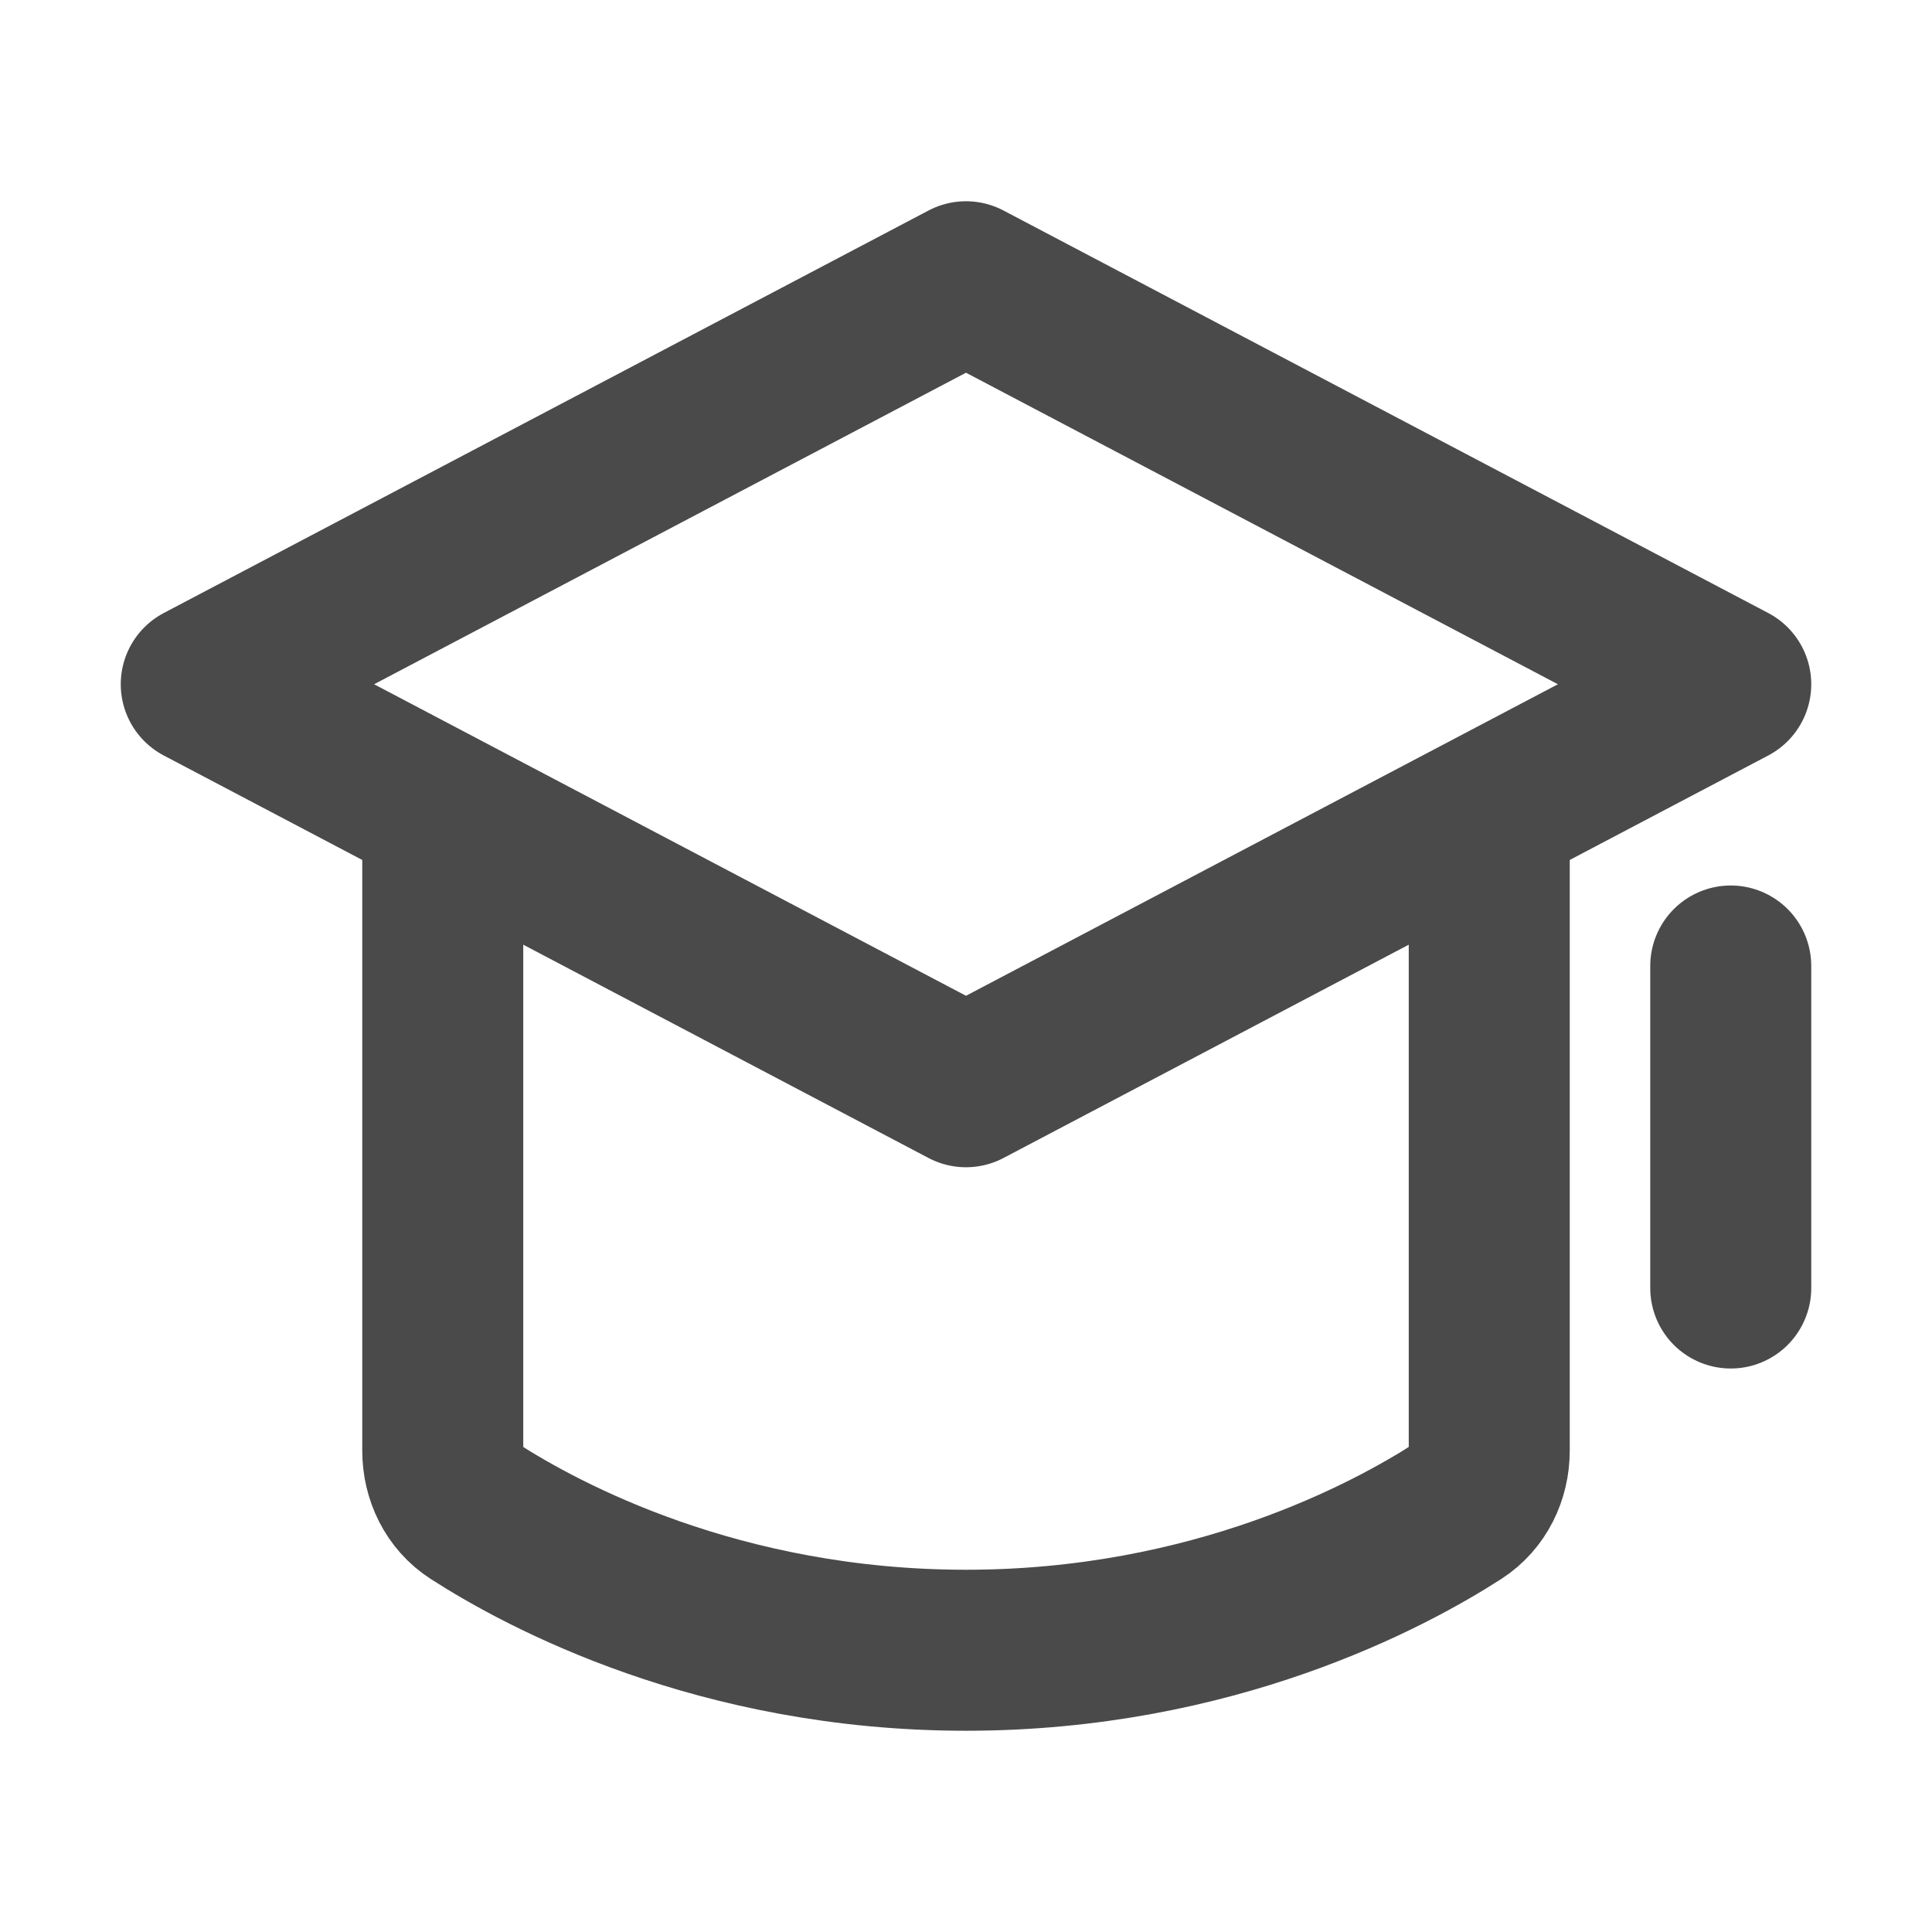
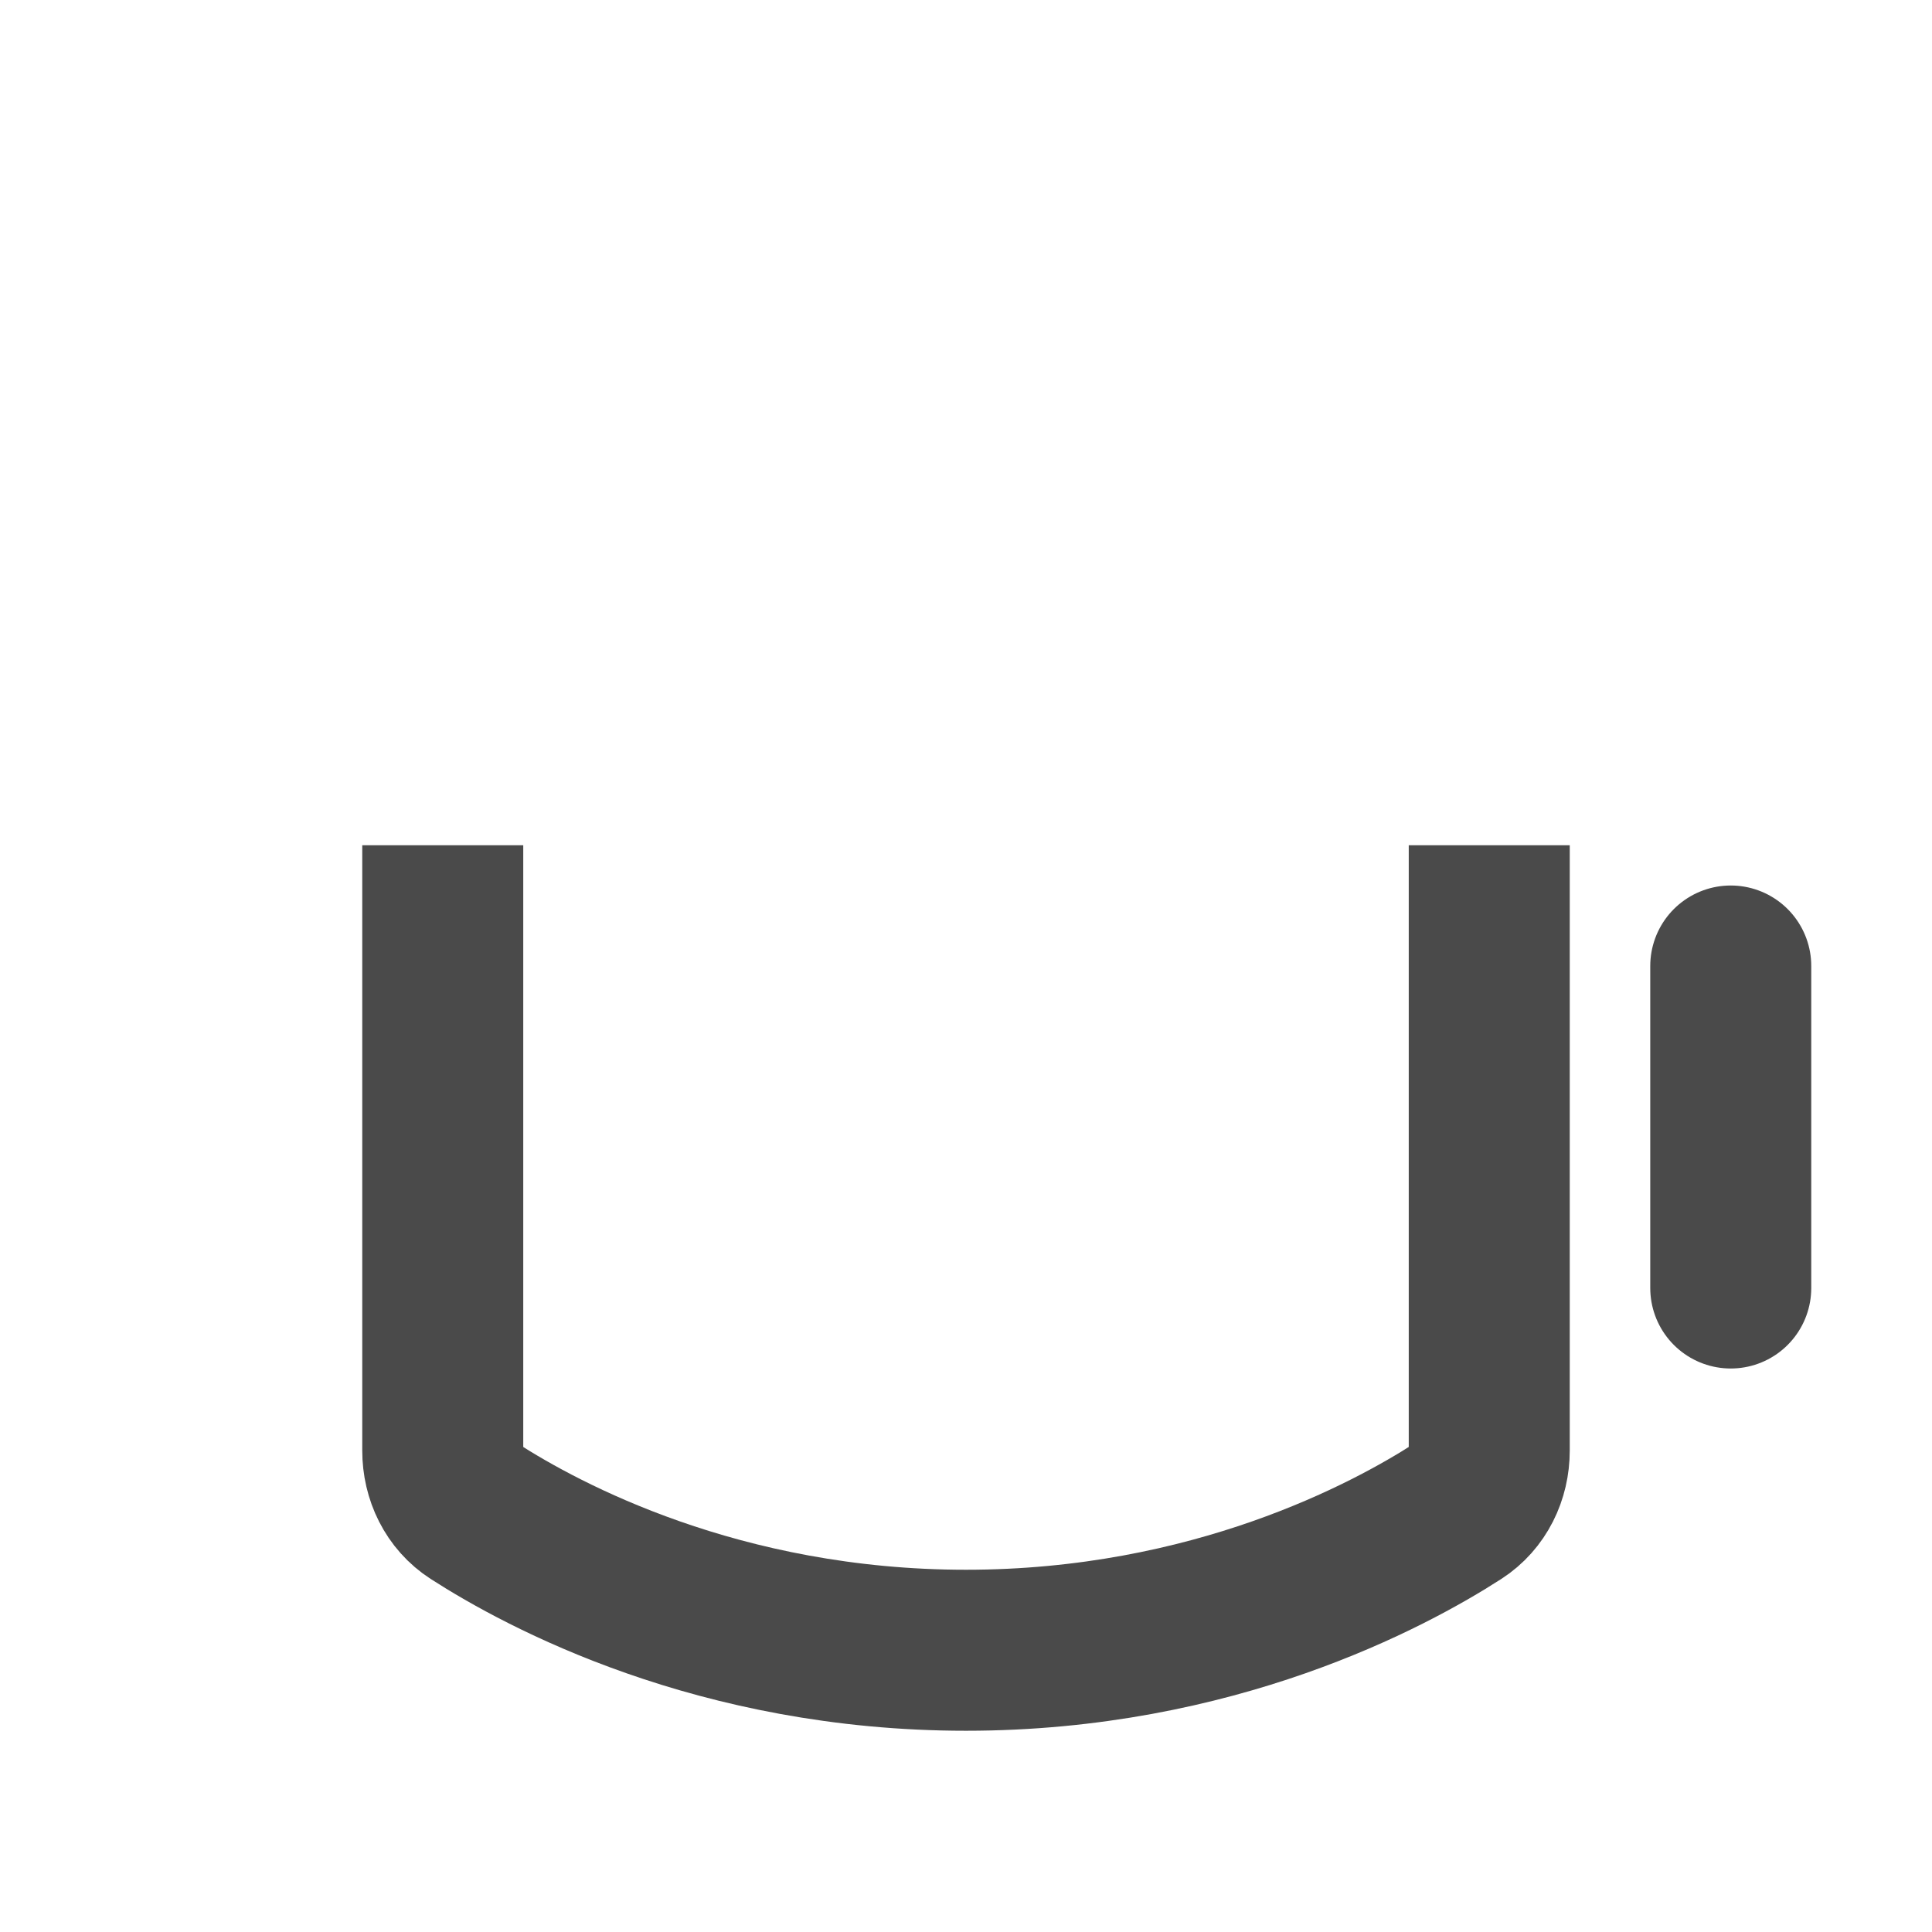
<svg xmlns="http://www.w3.org/2000/svg" width="24" height="24" viewBox="0 0 48 48" fill="none">
  <path d="M11 21V36.039C11 36.646 11.274 37.219 11.785 37.548C13.486 38.643 17.859 41 24 41C30.141 41 34.514 38.643 36.215 37.548C36.726 37.219 37 36.646 37 36.039V21" stroke="#4a4a4a" stroke-width="4" stroke-linejoin="round" />
  <path d="M43 24L43 32" stroke="#4a4a4a" stroke-width="4" stroke-linecap="round" stroke-linejoin="round" />
-   <path d="M5 17L24 7L43 17L24 27L5 17Z" fill="none" stroke="#4a4a4a" stroke-width="4" stroke-linecap="round" stroke-linejoin="round" />
</svg>